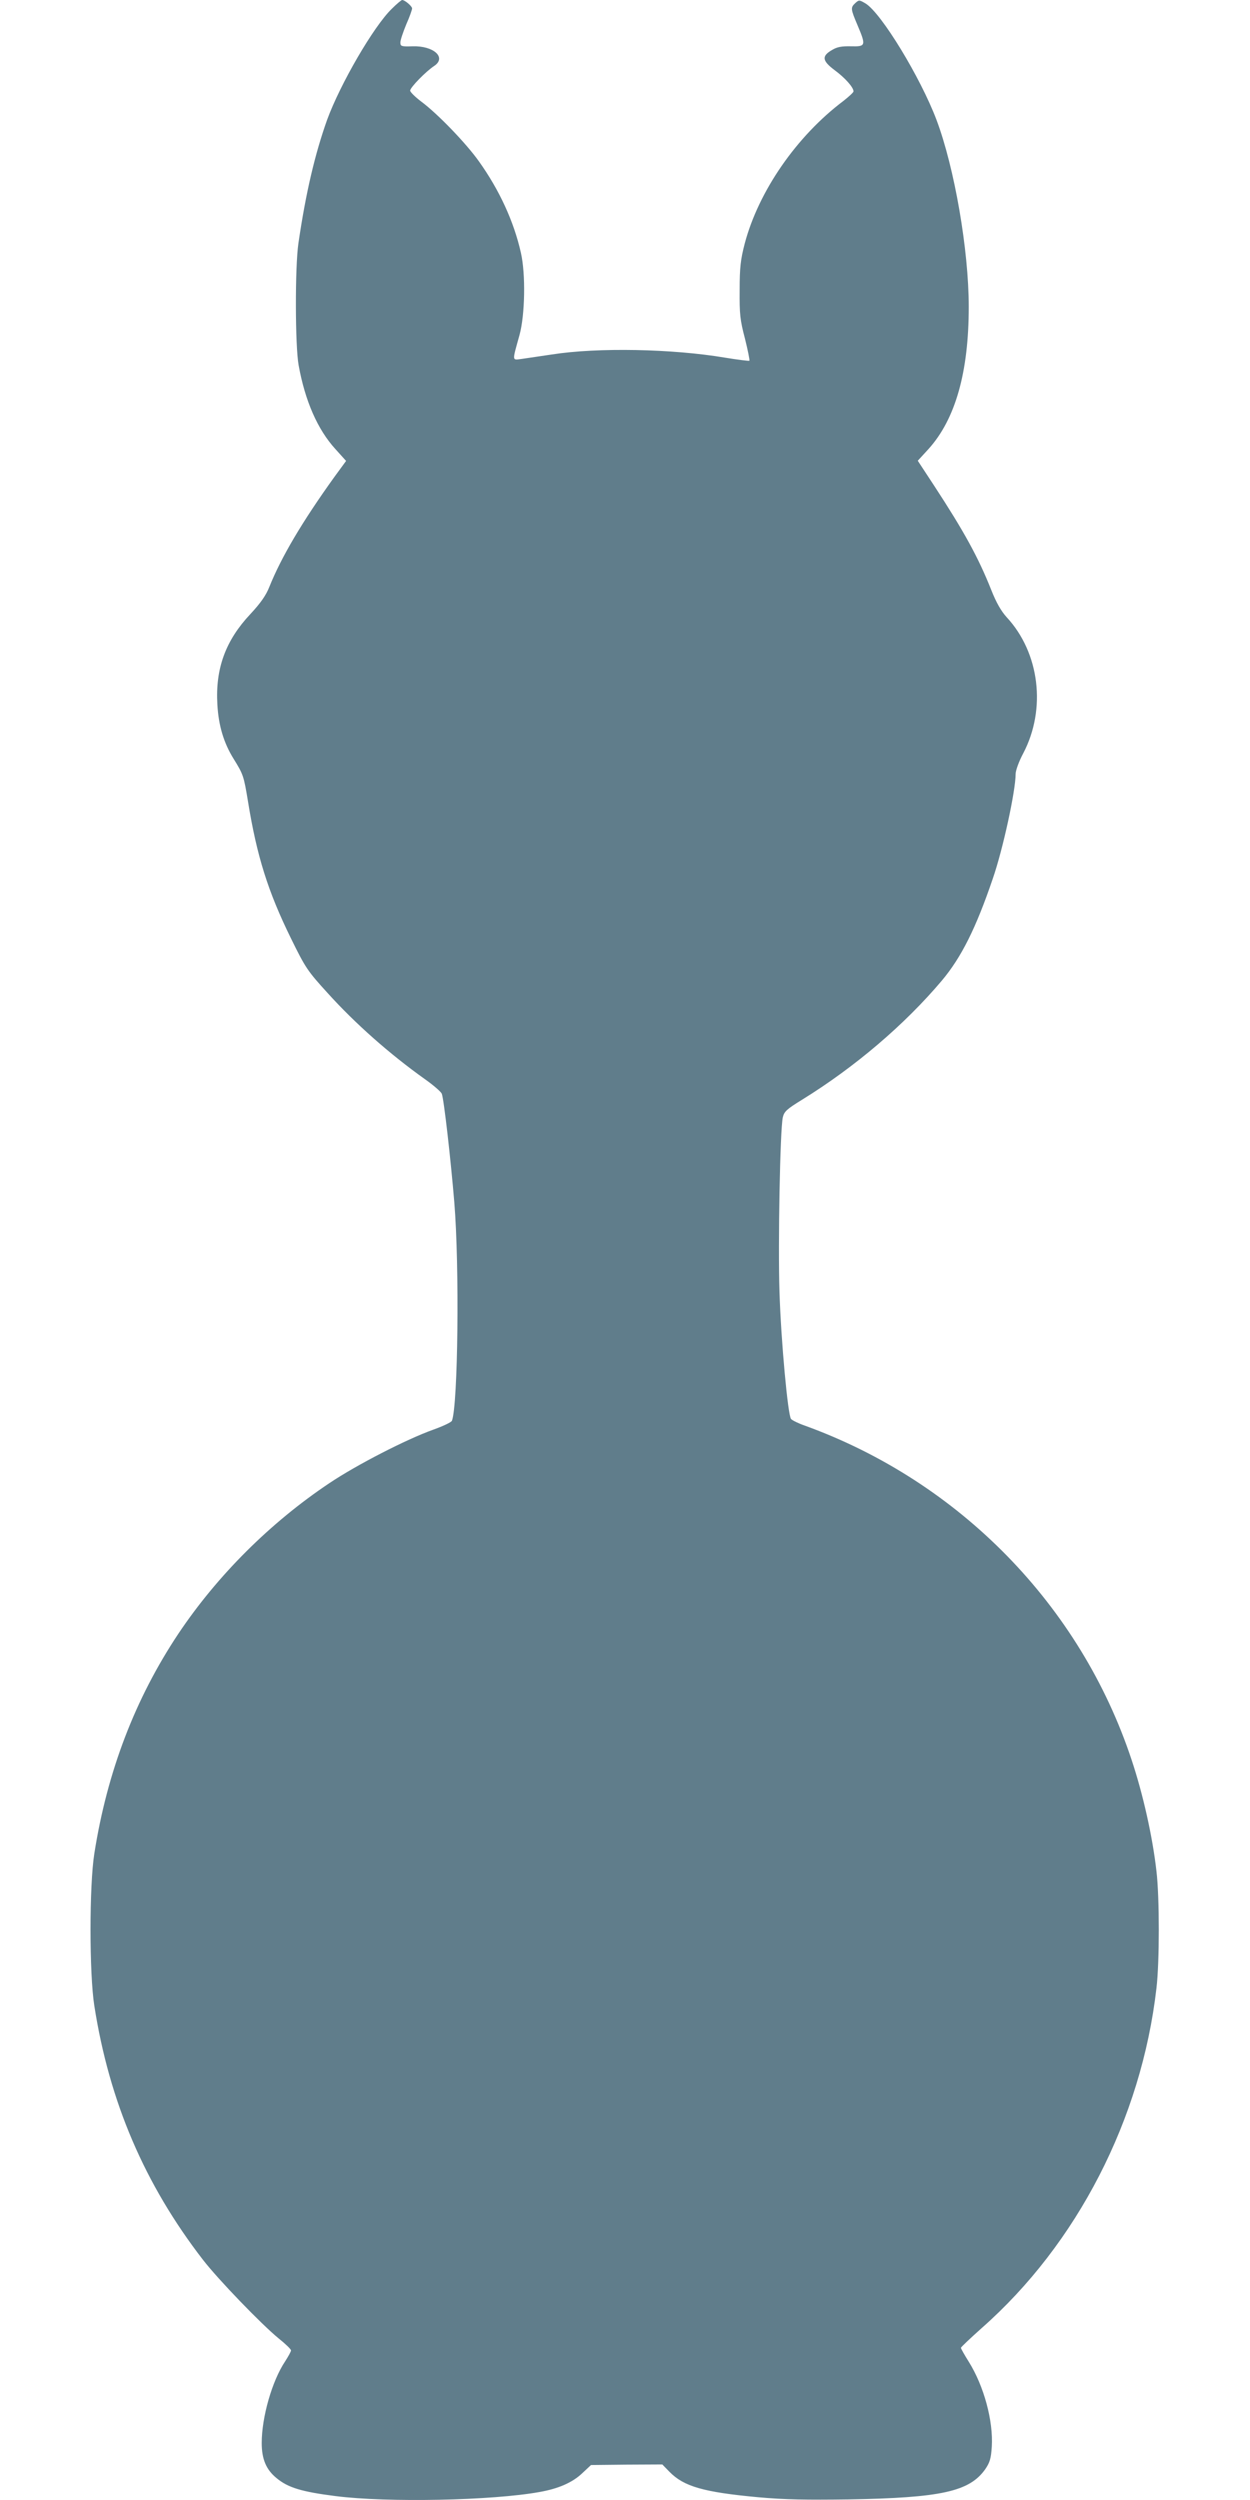
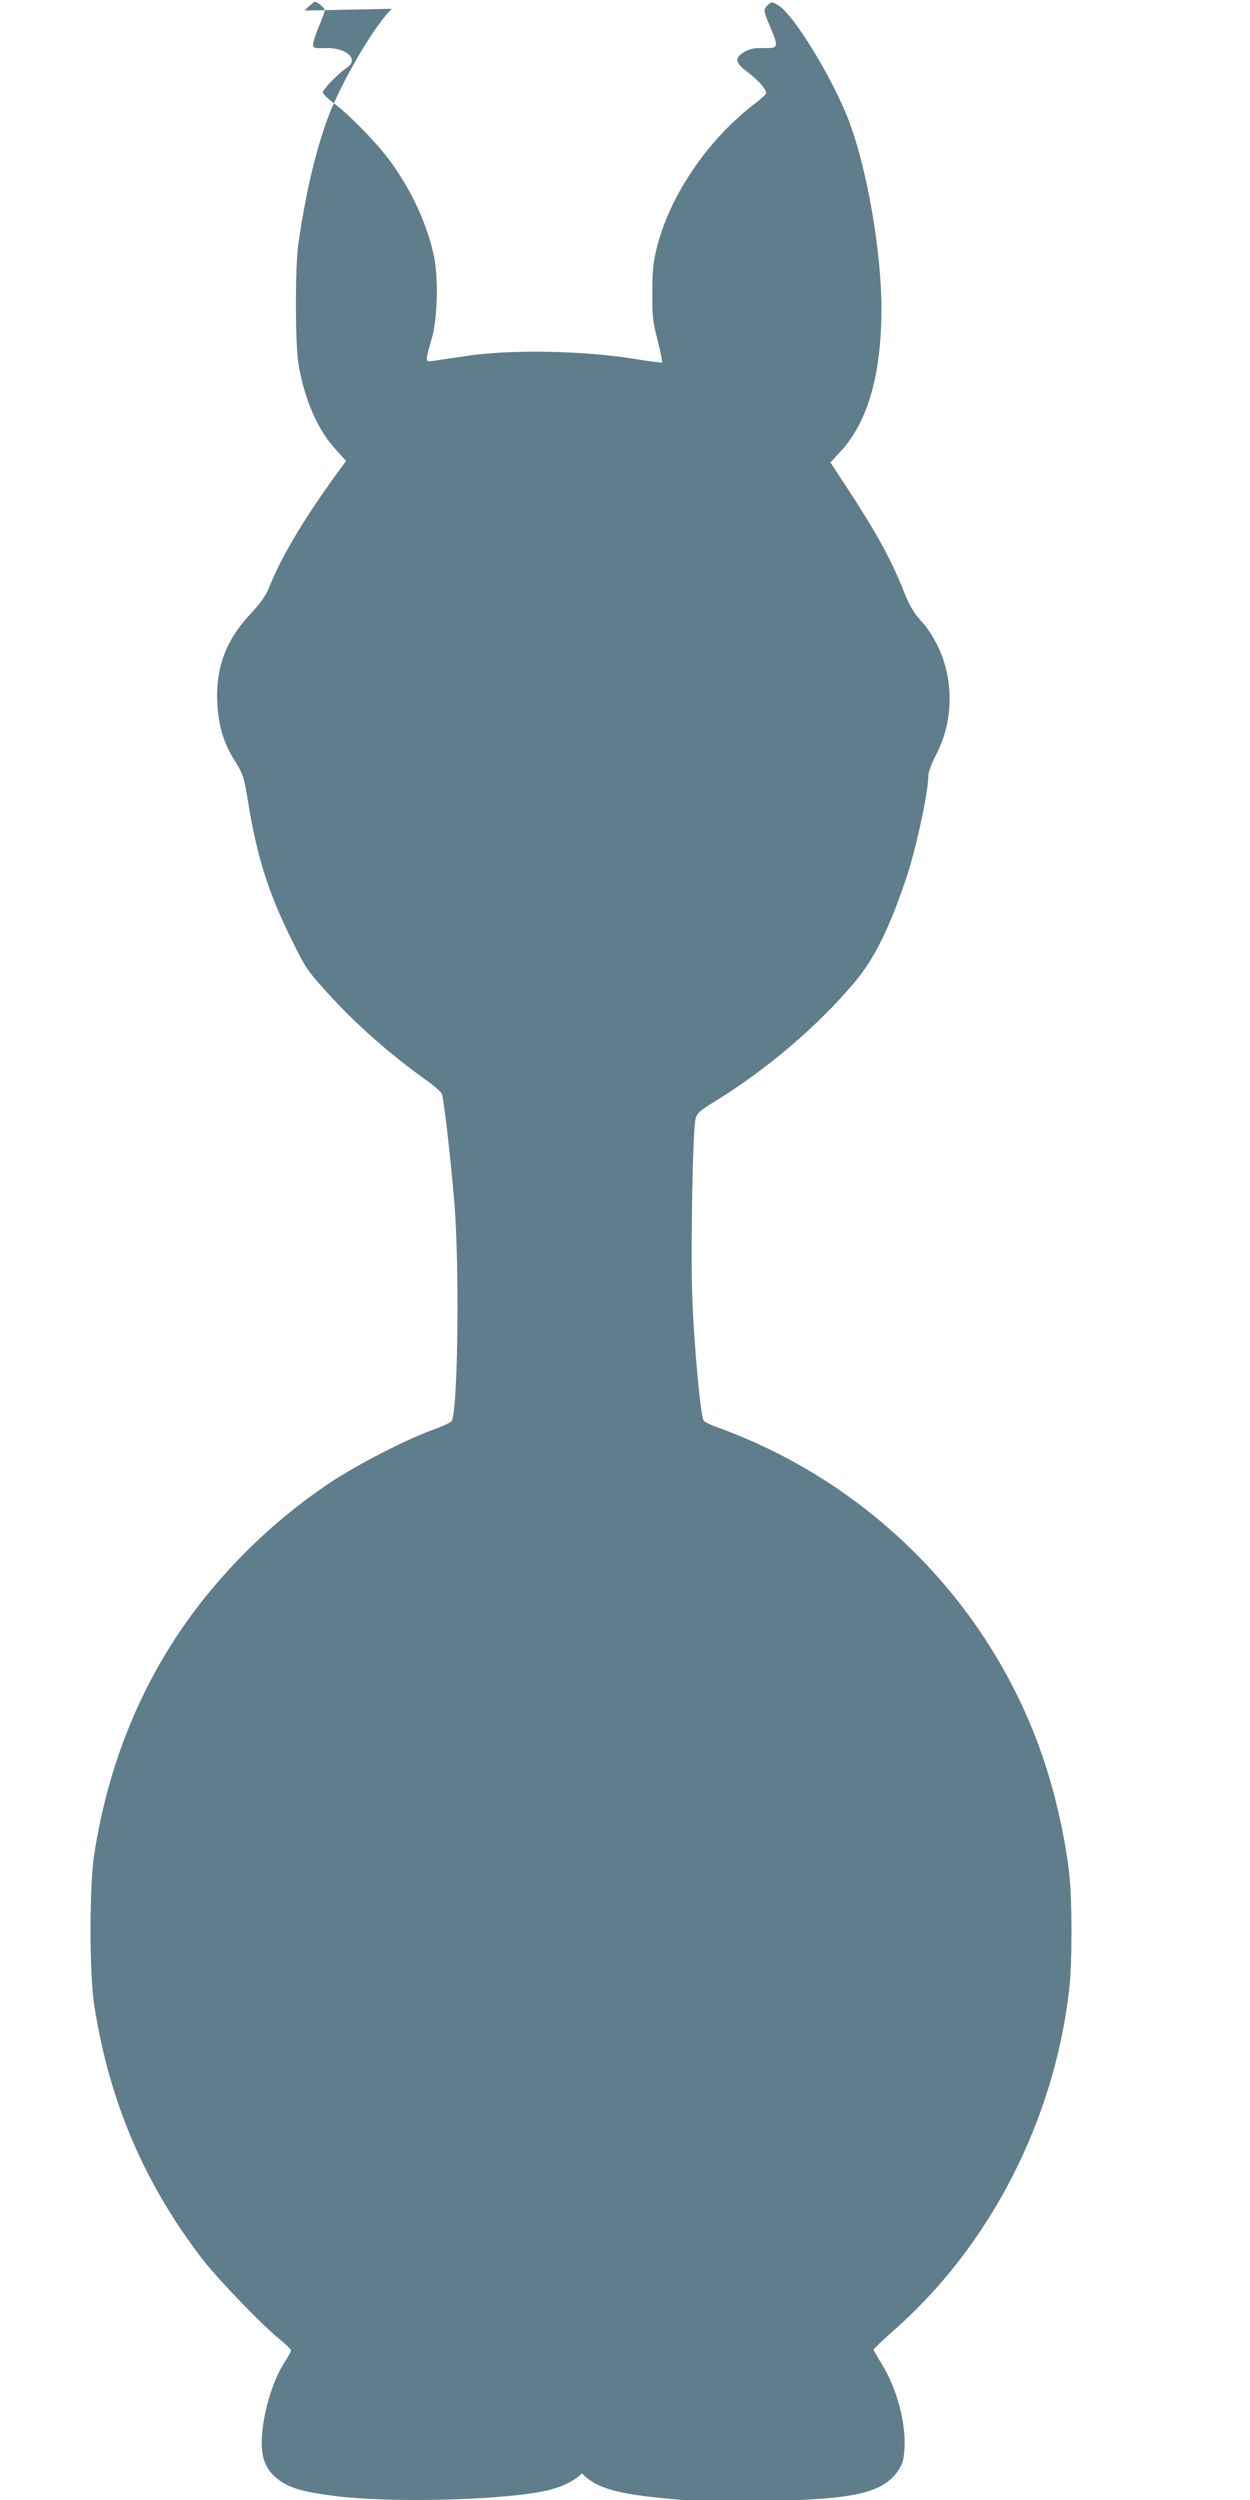
<svg xmlns="http://www.w3.org/2000/svg" version="1.0" width="640pt" height="1280pt" viewBox="0 0 640 1280" preserveAspectRatio="xMidYMid meet">
  <g transform="translate(0,1280) scale(0.1,-0.1)" fill="#607d8b" stroke="none">
-     <path d="M2006 12755 c-93 -90 -264 -385 -331 -568 -62 -174 -109 -372 -147 -632 -18 -122 -17 -526 1 -625 33 -183 97 -329 188 -429 l55 -61 -60 -82 c-166 -231 -272 -411 -333 -563 -17 -43 -44 -82 -97 -139 -127 -135 -180 -279 -169 -464 6 -106 32 -195 83 -277 50 -81 52 -87 74 -220 45 -278 102 -460 220 -700 74 -151 85 -167 188 -280 140 -155 316 -311 497 -440 44 -31 83 -65 87 -75 11 -29 46 -338 64 -555 27 -329 19 -1038 -12 -1119 -3 -8 -46 -28 -96 -46 -137 -49 -392 -180 -532 -274 -302 -202 -573 -472 -773 -771 -221 -332 -364 -705 -430 -1125 -26 -164 -26 -616 0 -780 77 -493 258 -914 556 -1300 78 -101 300 -331 388 -403 35 -28 63 -55 63 -61 0 -6 -14 -31 -30 -56 -67 -100 -120 -286 -120 -418 0 -83 23 -137 76 -180 59 -49 129 -70 302 -92 266 -34 803 -23 1045 21 96 17 167 48 217 95 l46 43 182 2 183 1 36 -37 c74 -76 175 -105 456 -131 133 -12 250 -14 460 -11 475 8 620 40 701 154 24 35 30 55 34 116 8 132 -40 310 -118 435 -22 35 -40 67 -40 71 0 4 48 49 106 101 489 431 818 1071 895 1740 16 135 16 465 0 600 -20 177 -69 395 -127 569 -262 791 -881 1424 -1671 1711 -35 12 -67 28 -73 35 -16 20 -51 396 -59 650 -8 244 3 832 17 894 7 30 20 42 98 90 272 168 526 385 716 610 100 119 175 269 261 522 52 150 117 450 117 536 0 18 17 65 39 106 119 227 84 515 -85 697 -28 31 -53 74 -79 140 -66 166 -139 299 -292 533 l-84 128 55 60 c138 153 206 394 206 728 0 291 -73 712 -165 957 -82 217 -282 546 -363 596 -32 19 -34 19 -52 3 -26 -24 -25 -30 10 -113 45 -106 43 -111 -33 -109 -47 1 -71 -3 -97 -19 -54 -31 -51 -55 13 -103 53 -39 97 -88 97 -109 0 -5 -24 -27 -52 -49 -240 -181 -434 -462 -505 -730 -21 -81 -26 -122 -26 -238 -1 -123 2 -153 27 -248 15 -60 25 -111 23 -114 -3 -2 -59 5 -126 16 -268 45 -650 53 -886 16 -55 -8 -122 -18 -149 -22 -56 -7 -55 -19 -16 122 28 102 32 312 7 421 -36 160 -110 321 -215 468 -66 93 -212 244 -294 305 -32 24 -58 50 -58 57 0 16 81 99 124 127 63 43 -4 103 -111 100 -59 -2 -63 0 -63 20 0 12 14 53 30 92 17 38 30 75 30 82 0 11 -37 43 -51 43 -4 0 -28 -20 -53 -45z" />
+     <path d="M2006 12755 c-93 -90 -264 -385 -331 -568 -62 -174 -109 -372 -147 -632 -18 -122 -17 -526 1 -625 33 -183 97 -329 188 -429 l55 -61 -60 -82 c-166 -231 -272 -411 -333 -563 -17 -43 -44 -82 -97 -139 -127 -135 -180 -279 -169 -464 6 -106 32 -195 83 -277 50 -81 52 -87 74 -220 45 -278 102 -460 220 -700 74 -151 85 -167 188 -280 140 -155 316 -311 497 -440 44 -31 83 -65 87 -75 11 -29 46 -338 64 -555 27 -329 19 -1038 -12 -1119 -3 -8 -46 -28 -96 -46 -137 -49 -392 -180 -532 -274 -302 -202 -573 -472 -773 -771 -221 -332 -364 -705 -430 -1125 -26 -164 -26 -616 0 -780 77 -493 258 -914 556 -1300 78 -101 300 -331 388 -403 35 -28 63 -55 63 -61 0 -6 -14 -31 -30 -56 -67 -100 -120 -286 -120 -418 0 -83 23 -137 76 -180 59 -49 129 -70 302 -92 266 -34 803 -23 1045 21 96 17 167 48 217 95 c74 -76 175 -105 456 -131 133 -12 250 -14 460 -11 475 8 620 40 701 154 24 35 30 55 34 116 8 132 -40 310 -118 435 -22 35 -40 67 -40 71 0 4 48 49 106 101 489 431 818 1071 895 1740 16 135 16 465 0 600 -20 177 -69 395 -127 569 -262 791 -881 1424 -1671 1711 -35 12 -67 28 -73 35 -16 20 -51 396 -59 650 -8 244 3 832 17 894 7 30 20 42 98 90 272 168 526 385 716 610 100 119 175 269 261 522 52 150 117 450 117 536 0 18 17 65 39 106 119 227 84 515 -85 697 -28 31 -53 74 -79 140 -66 166 -139 299 -292 533 l-84 128 55 60 c138 153 206 394 206 728 0 291 -73 712 -165 957 -82 217 -282 546 -363 596 -32 19 -34 19 -52 3 -26 -24 -25 -30 10 -113 45 -106 43 -111 -33 -109 -47 1 -71 -3 -97 -19 -54 -31 -51 -55 13 -103 53 -39 97 -88 97 -109 0 -5 -24 -27 -52 -49 -240 -181 -434 -462 -505 -730 -21 -81 -26 -122 -26 -238 -1 -123 2 -153 27 -248 15 -60 25 -111 23 -114 -3 -2 -59 5 -126 16 -268 45 -650 53 -886 16 -55 -8 -122 -18 -149 -22 -56 -7 -55 -19 -16 122 28 102 32 312 7 421 -36 160 -110 321 -215 468 -66 93 -212 244 -294 305 -32 24 -58 50 -58 57 0 16 81 99 124 127 63 43 -4 103 -111 100 -59 -2 -63 0 -63 20 0 12 14 53 30 92 17 38 30 75 30 82 0 11 -37 43 -51 43 -4 0 -28 -20 -53 -45z" />
  </g>
</svg>